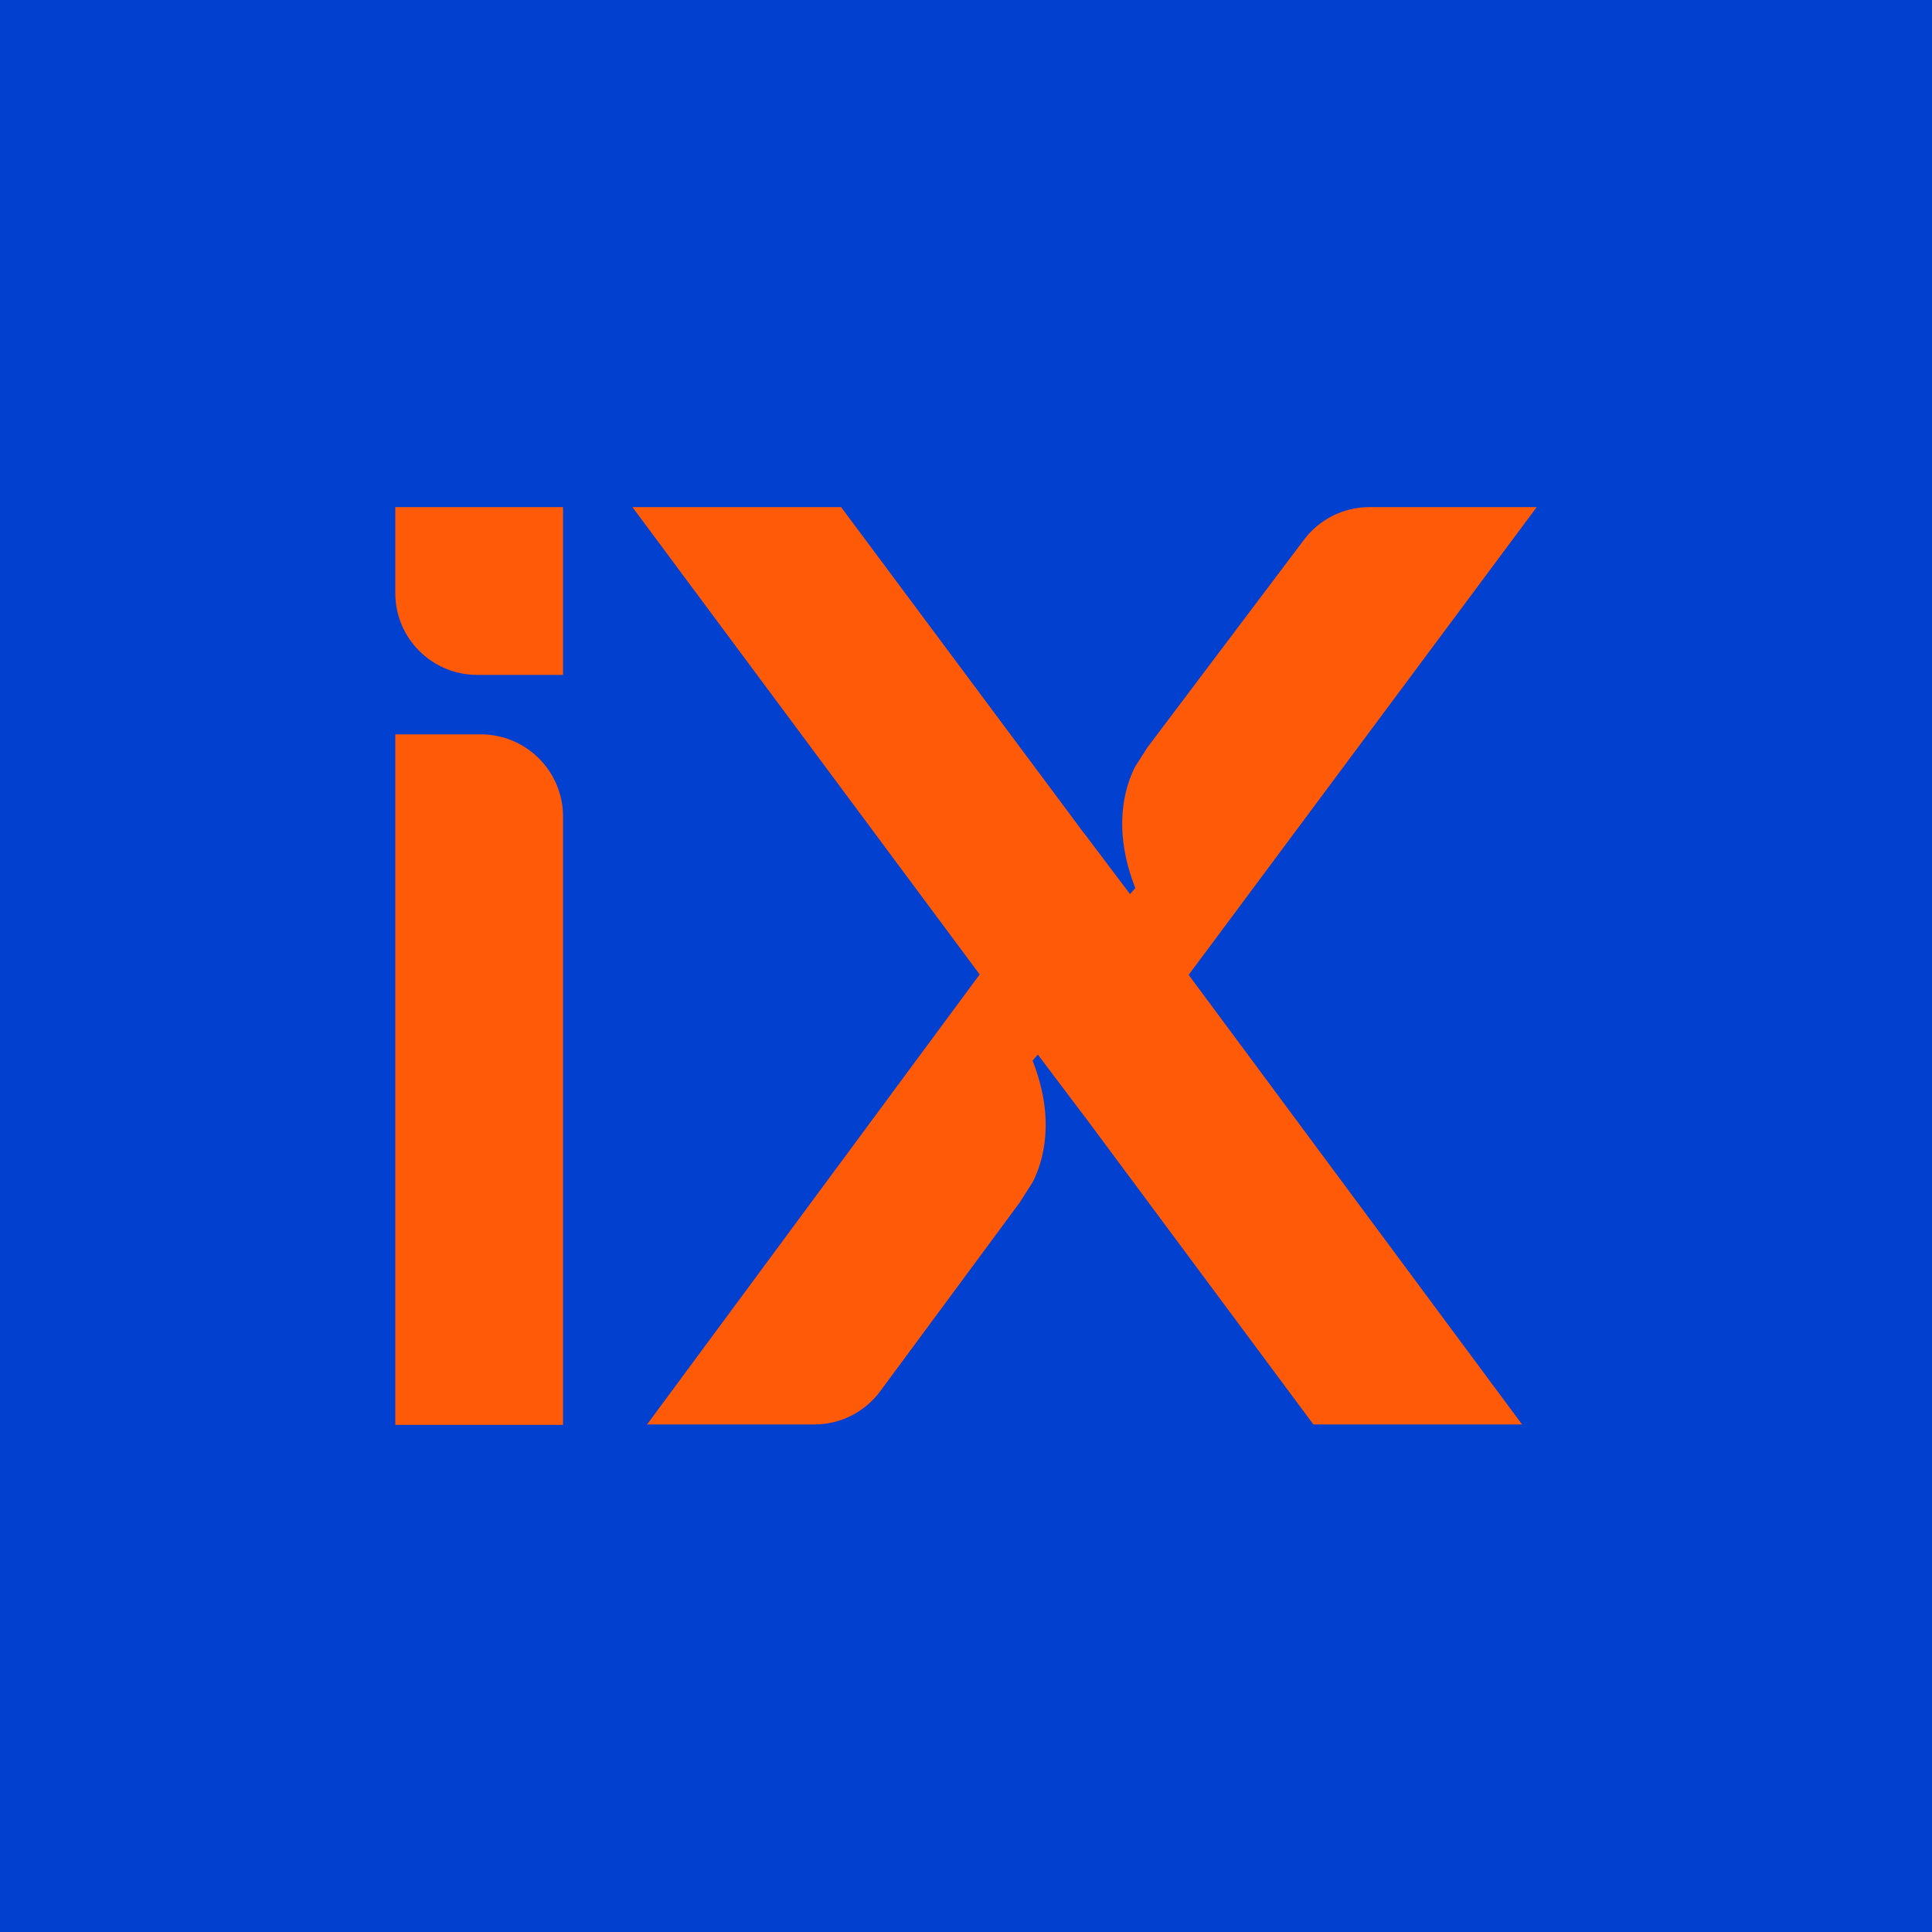
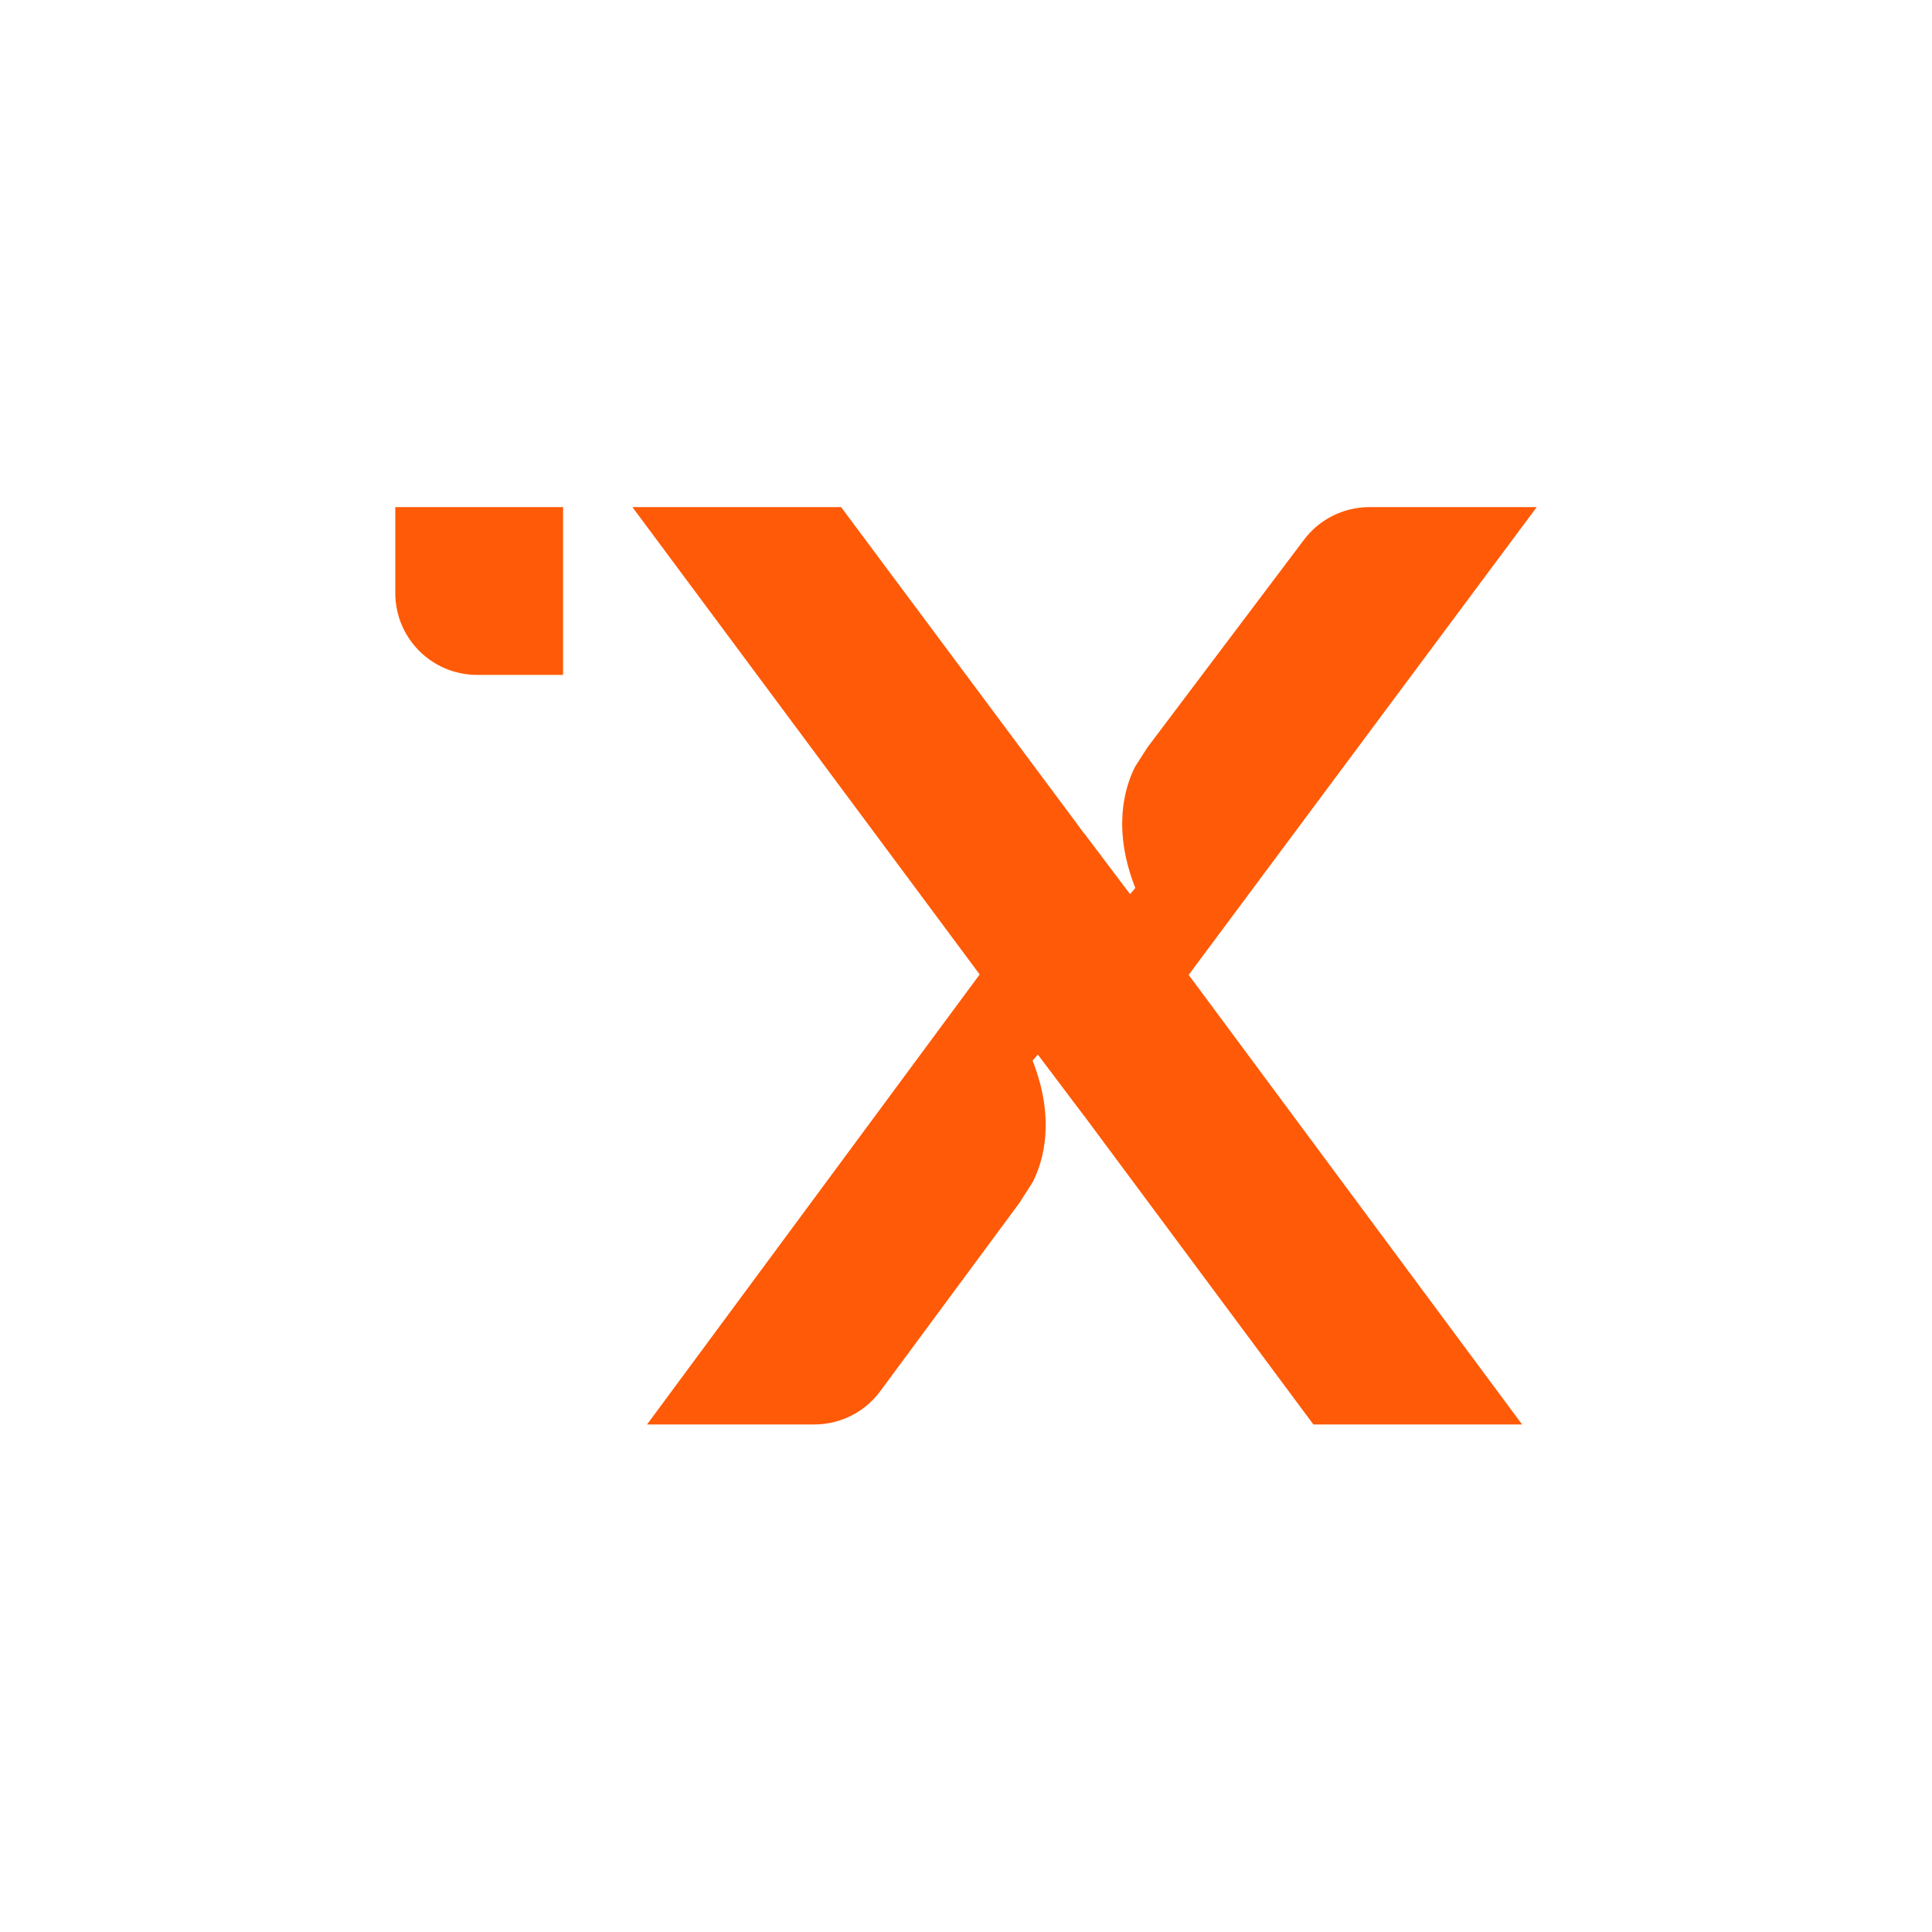
<svg xmlns="http://www.w3.org/2000/svg" id="b" viewBox="0 0 540.047 540.047">
  <g id="c">
-     <rect width="540.047" height="540.047" fill="#0240cf" stroke-width="0" />
    <path d="M429.554,141.752h-46.776c-7.254,0-14.078,3.441-18.392,9.273l-43.746,58.031c-.023.046-.068.115-.092.161-.799,1.257-1.967,3.066-3.248,5.078-2.972,5.877-6.404,17.5.046,33.925l-1.463,1.715-12.857-17.041-.023.046-3.225-4.371-64.668-86.817h-58.333l97.061,130.624.006.011-92.976,125.787h46.773c7.257,0,14.083-3.441,18.396-9.277l39.101-52.903h-.023c.801-1.259,2.105-3.272,3.569-5.582,2.973-5.88,6.405-17.5-.047-33.925l1.463-1.715,12.88,17.087.019-.026.002.004,1.214,1.646,1.967,2.653,60.946,82.038h58.333l-93.198-125.67,97.289-130.752Z" fill="#ff5a07" stroke-width="0" />
-     <path d="M134.382,205.271h-23.889v193.024h46.898v-170.014c0-12.708-10.301-23.01-23.009-23.01Z" fill="#ff5a07" stroke-width="0" />
    <path d="M110.493,165.776c0,12.634,10.242,22.875,22.875,22.875h24.023v-46.9h-46.898v24.024Z" fill="#ff5a07" stroke-width="0" />
  </g>
</svg>